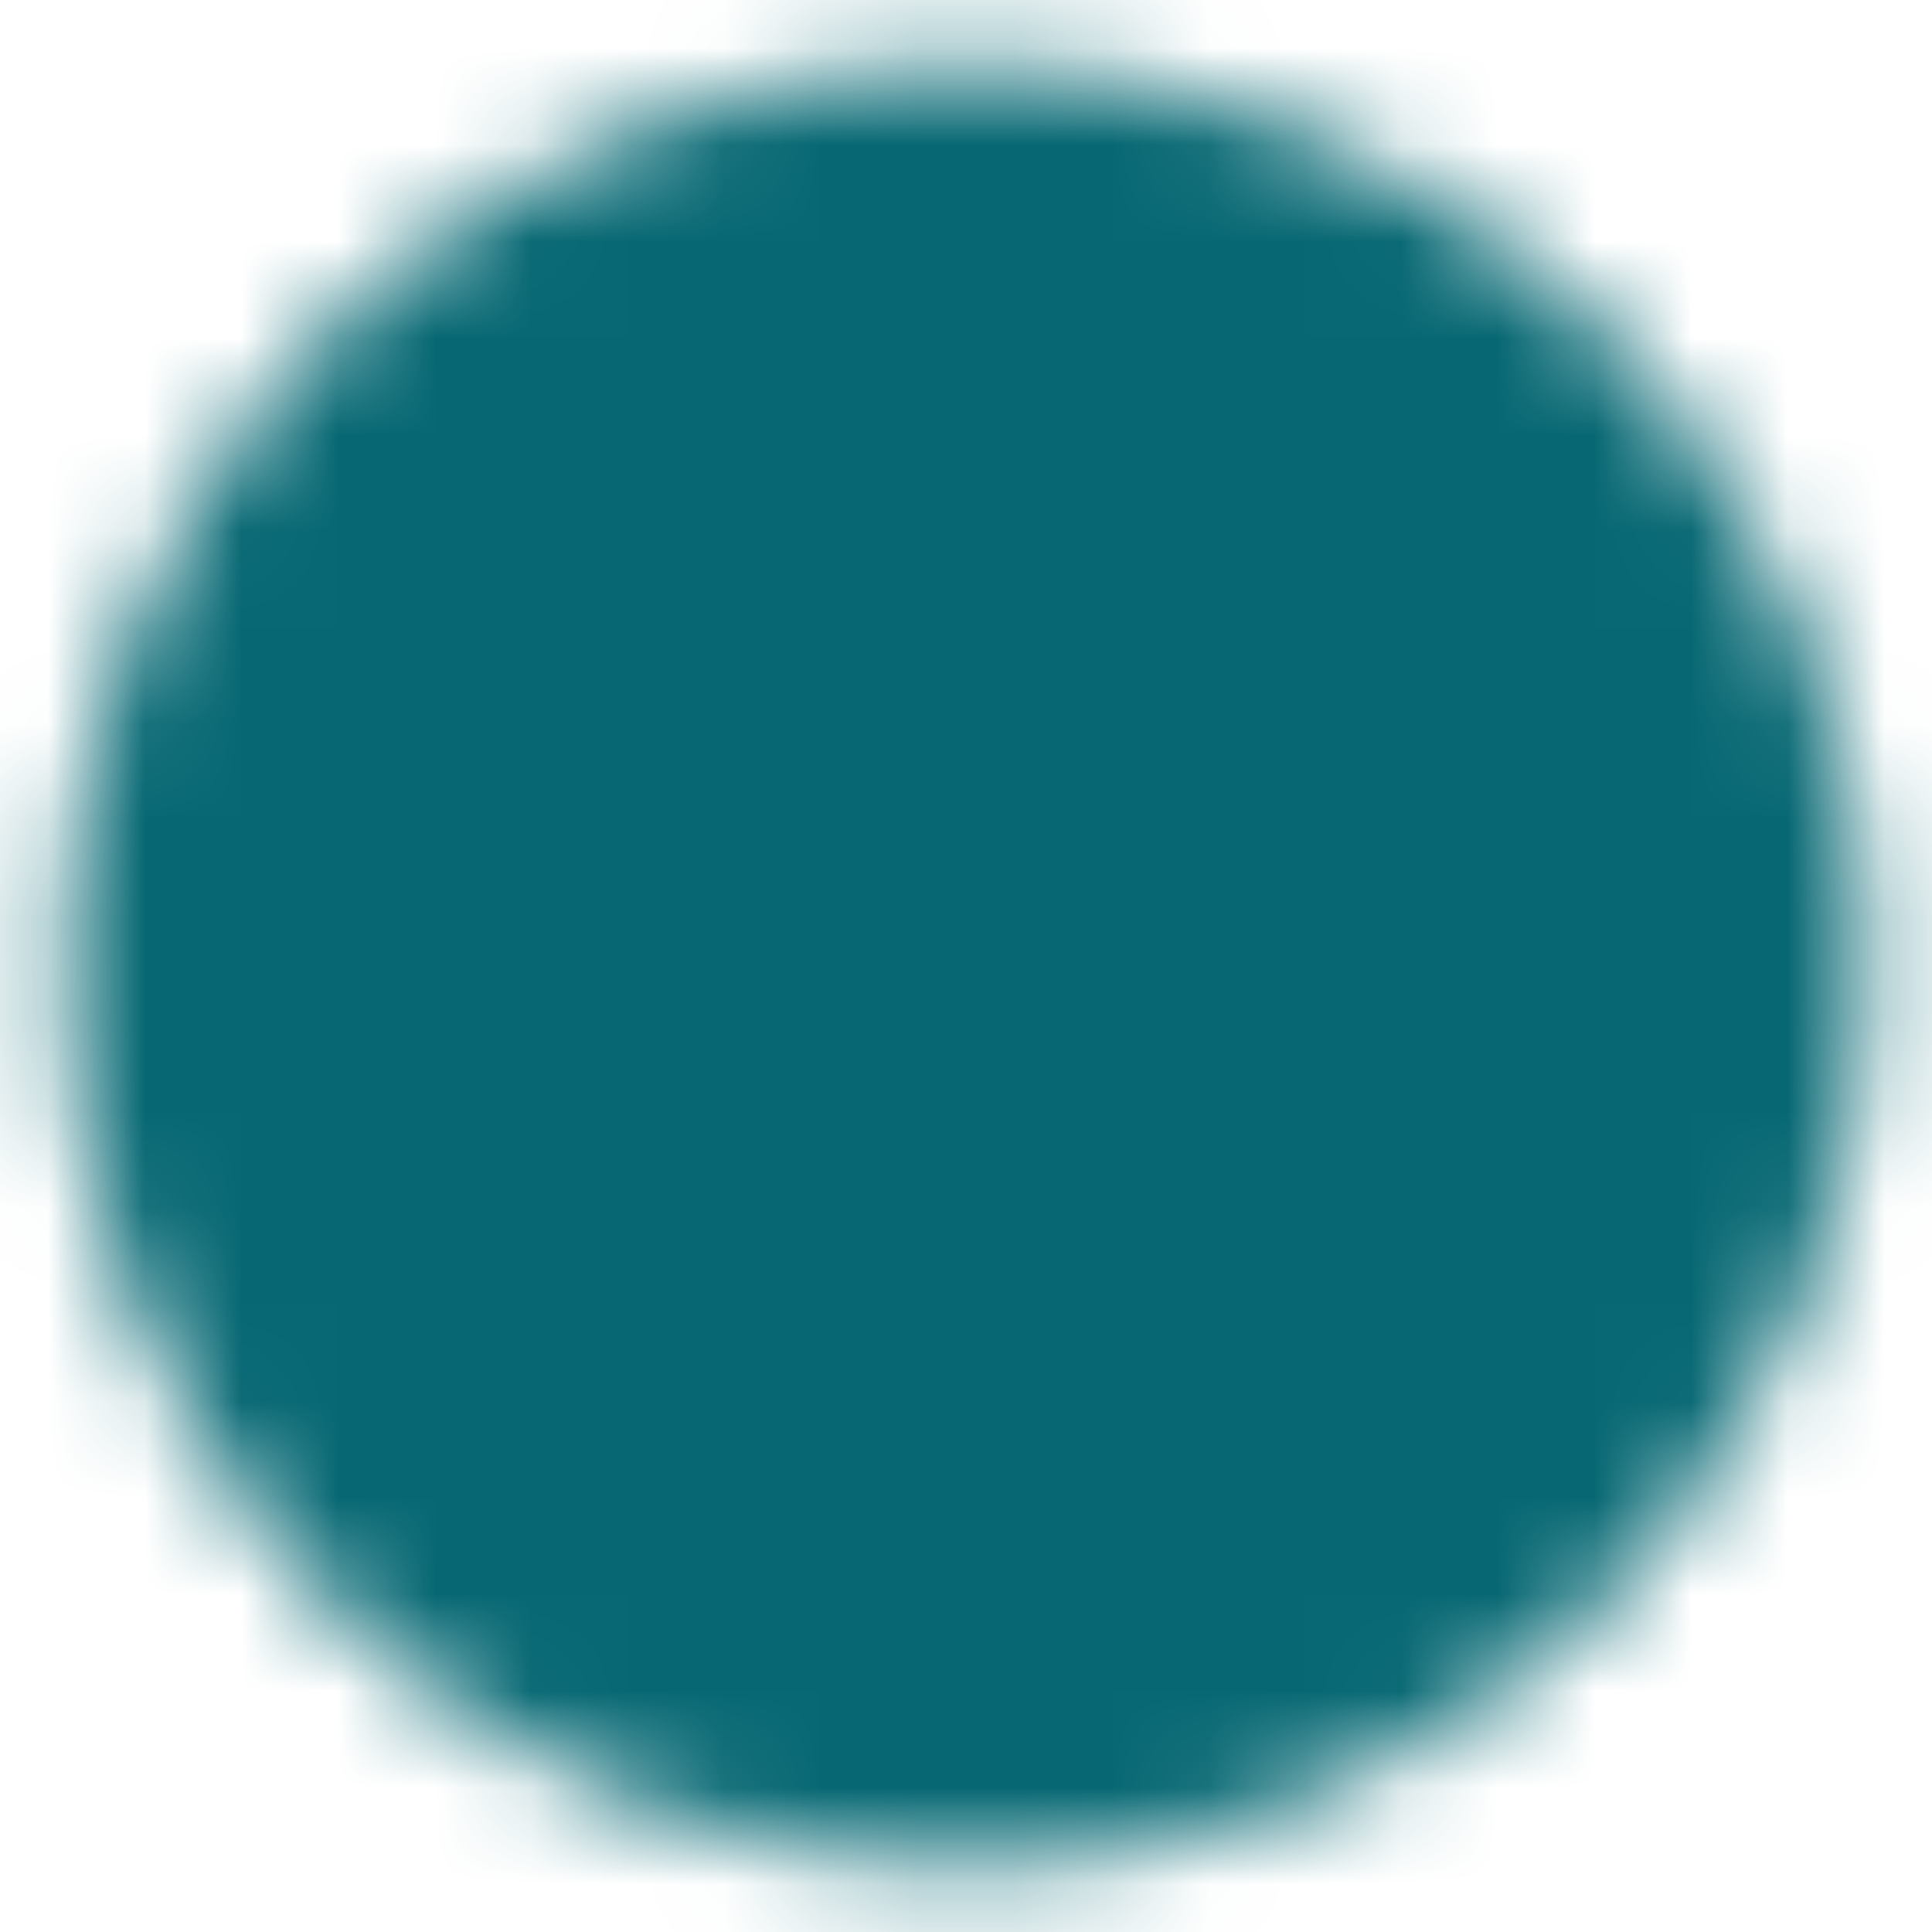
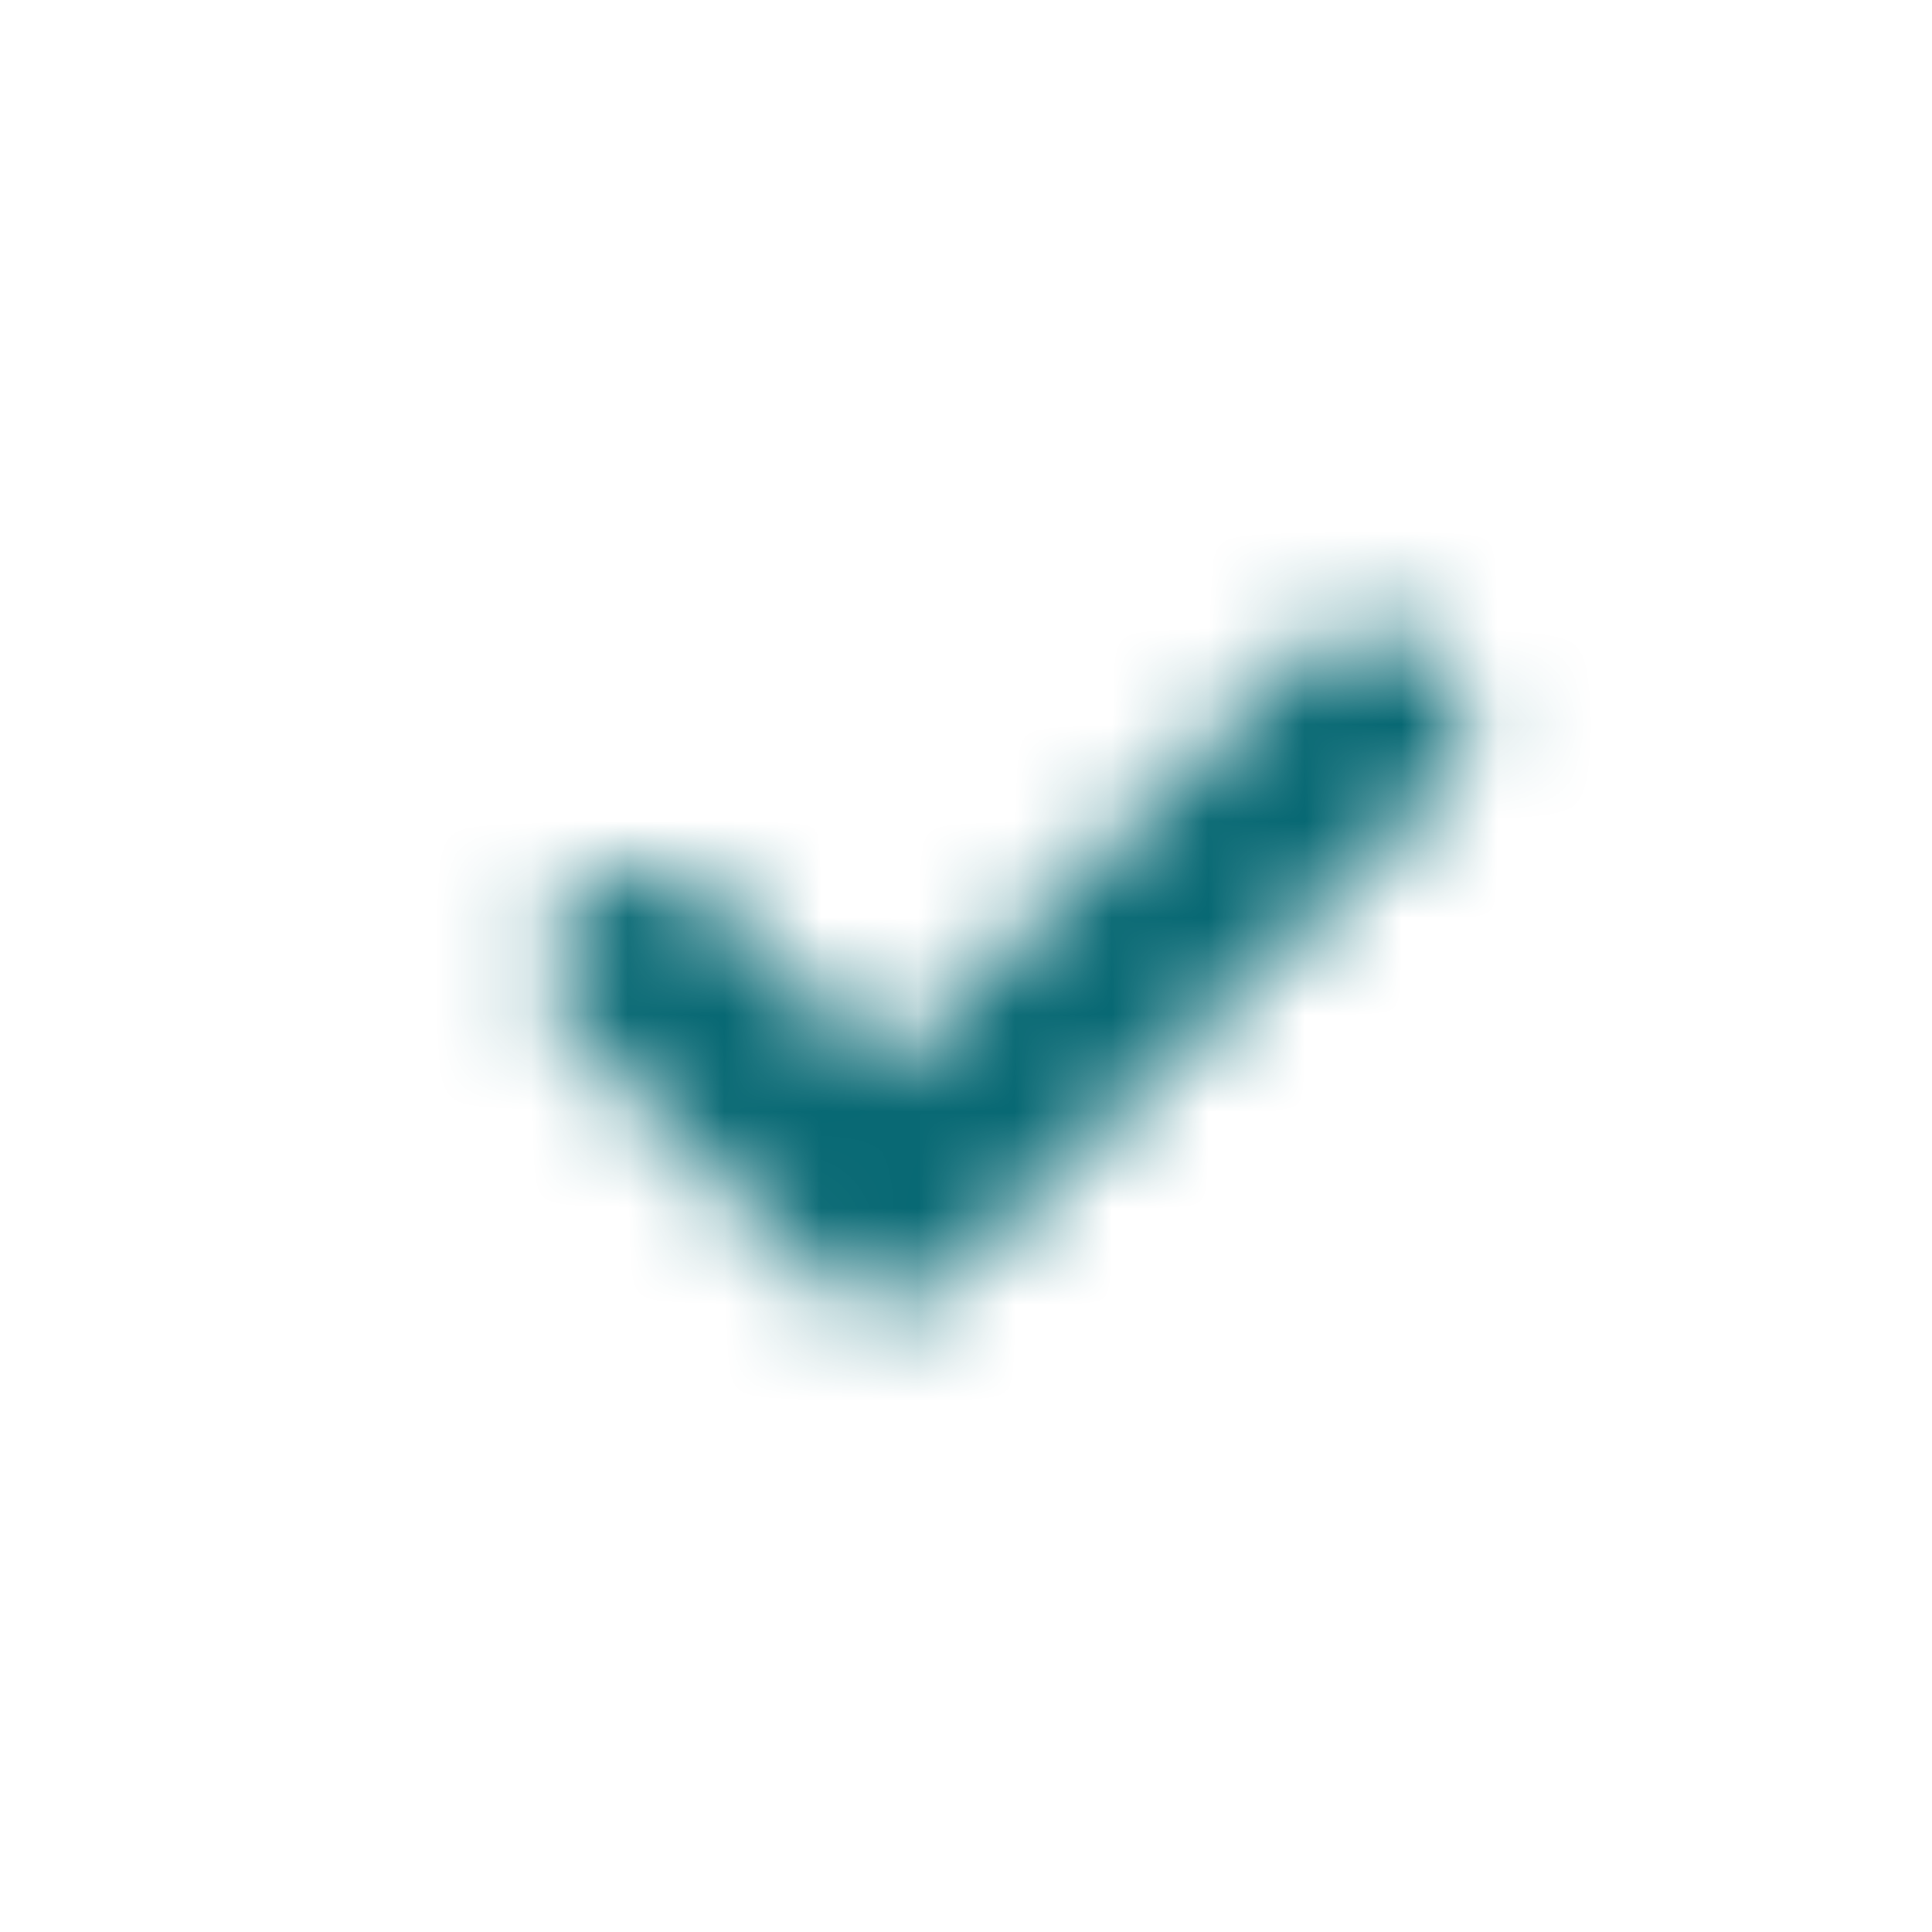
<svg xmlns="http://www.w3.org/2000/svg" width="20" height="20" viewBox="0 0 20 20" fill="none">
  <g clip-path="url(#clip0_4218_1014)">
    <mask id="mask0_4218_1014" style="mask-type:luminance" maskUnits="userSpaceOnUse" x="0" y="0" width="20" height="20">
-       <path d="M10.001 18.333C11.096 18.335 12.18 18.12 13.191 17.701C14.202 17.282 15.121 16.668 15.894 15.893C16.669 15.12 17.283 14.201 17.702 13.19C18.121 12.179 18.336 11.095 18.335 10C18.336 8.905 18.121 7.821 17.702 6.81C17.283 5.799 16.669 4.881 15.894 4.108C15.121 3.333 14.202 2.718 13.191 2.299C12.18 1.88 11.096 1.665 10.001 1.667C8.907 1.665 7.823 1.88 6.812 2.299C5.8 2.718 4.882 3.333 4.109 4.108C3.334 4.881 2.719 5.799 2.3 6.81C1.882 7.821 1.667 8.905 1.668 10C1.667 11.095 1.882 12.179 2.3 13.19C2.719 14.201 3.334 15.12 4.109 15.893C4.882 16.668 5.8 17.282 6.812 17.701C7.823 18.12 8.907 18.335 10.001 18.333Z" fill="white" stroke="white" stroke-width="2" stroke-linejoin="round" />
      <path d="M6.668 10L9.168 12.5L14.168 7.5" stroke="black" stroke-width="2" stroke-linecap="round" stroke-linejoin="round" />
    </mask>
    <g mask="url(#mask0_4218_1014)">
      <path d="M0 0H20V20H0V0Z" fill="#076873" />
    </g>
  </g>
  <defs>
    <clipPath id="clip0_4218_1014">
      <rect width="20" height="20" fill="white" />
    </clipPath>
  </defs>
</svg>